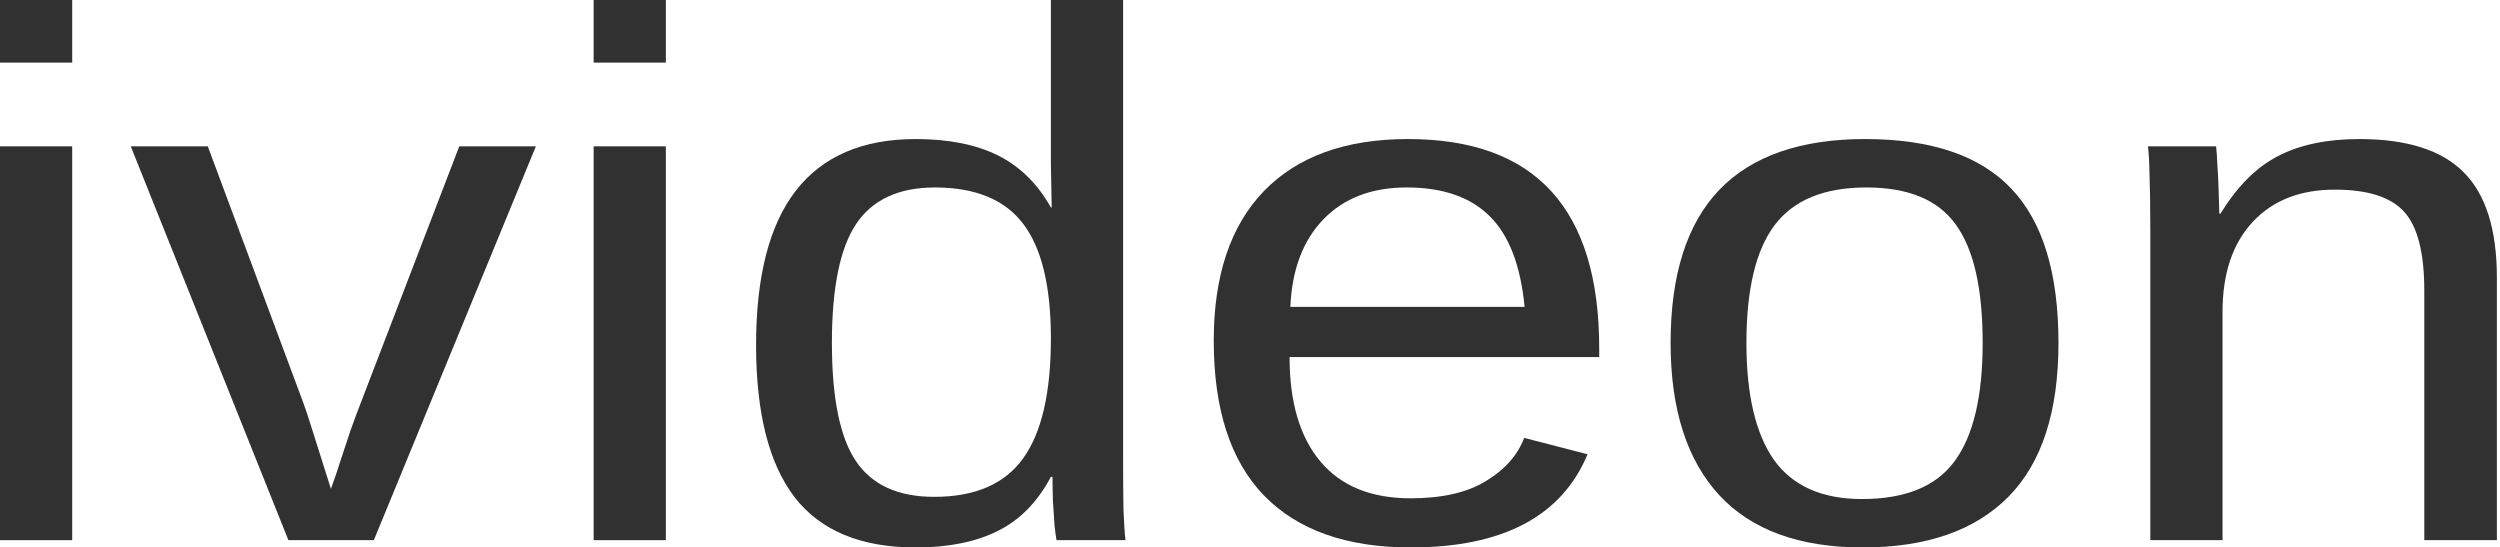
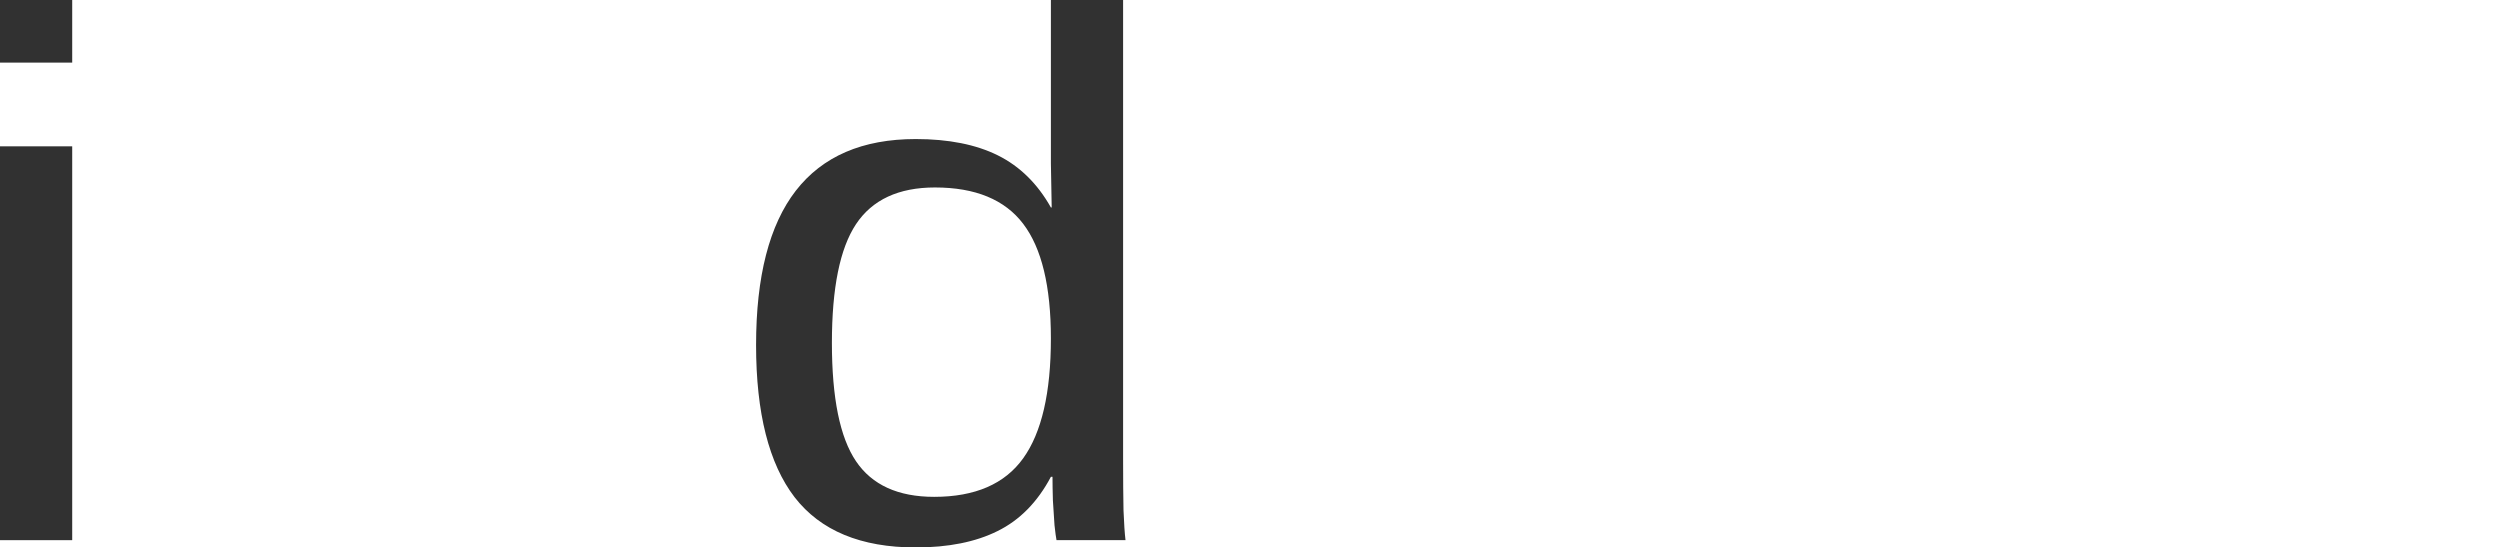
<svg xmlns="http://www.w3.org/2000/svg" width="137" height="30" viewBox="0 0 137 30" fill="none">
  <path d="M3.957 0V3.431H0V0H3.957ZM3.957 8.019V29.601H0V8.019H3.957Z" fill="#313131" />
-   <path d="M29.366 8.019L20.486 29.601H15.804L7.166 8.019H11.386L16.617 22.061C16.72 22.327 16.896 22.859 17.145 23.657C17.394 24.442 17.724 25.485 18.134 26.789C18.325 26.27 18.508 25.731 18.683 25.173C18.874 24.601 19.057 24.049 19.233 23.517C19.424 22.985 19.599 22.513 19.761 22.101L25.168 8.019H29.366Z" fill="#313131" />
-   <path d="M36.488 0V3.431H32.531V0H36.488ZM36.488 8.019V29.601H32.531V8.019H36.488Z" fill="#313131" />
  <path d="M57.897 29.601C57.868 29.455 57.831 29.182 57.787 28.783C57.758 28.371 57.728 27.919 57.699 27.427C57.684 26.935 57.677 26.503 57.677 26.13H57.589C56.856 27.513 55.882 28.504 54.666 29.102C53.464 29.701 51.969 30 50.182 30C47.178 30 44.965 29.082 43.544 27.247C42.137 25.412 41.433 22.633 41.433 18.91C41.433 15.146 42.159 12.327 43.609 10.452C45.075 8.564 47.266 7.62 50.182 7.62C51.984 7.62 53.486 7.919 54.688 8.517C55.889 9.116 56.856 10.066 57.589 11.37H57.633L57.589 8.956V0H61.546V25.153C61.546 26.283 61.553 27.221 61.568 27.965C61.597 28.697 61.634 29.242 61.678 29.601H57.897ZM45.588 18.79C45.588 21.808 46.027 23.969 46.907 25.273C47.786 26.576 49.215 27.227 51.193 27.227C53.435 27.227 55.061 26.523 56.072 25.113C57.084 23.703 57.589 21.516 57.589 18.55C57.589 15.691 57.084 13.597 56.072 12.267C55.061 10.938 53.45 10.273 51.237 10.273C49.244 10.273 47.8 10.944 46.907 12.287C46.027 13.617 45.588 15.785 45.588 18.79Z" fill="#313131" />
-   <path d="M70.668 19.568C70.668 22.041 71.232 23.95 72.36 25.293C73.489 26.636 75.137 27.307 77.306 27.307C79.02 27.307 80.39 26.995 81.416 26.37C82.457 25.745 83.16 24.953 83.526 23.996L86.999 24.894C85.578 28.298 82.347 30 77.306 30C73.789 30 71.107 29.049 69.261 27.148C67.429 25.246 66.513 22.42 66.513 18.67C66.513 15.106 67.429 12.374 69.261 10.472C71.107 8.57 73.738 7.62 77.152 7.62C80.654 7.62 83.277 8.577 85.021 10.492C86.765 12.407 87.637 15.273 87.637 19.089V19.568H70.668ZM83.548 16.815C83.329 14.541 82.691 12.886 81.636 11.848C80.581 10.798 79.064 10.273 77.086 10.273C75.166 10.273 73.642 10.858 72.514 12.028C71.4 13.185 70.799 14.781 70.712 16.815H83.548Z" fill="#313131" />
-   <path d="M112.804 18.79C112.804 22.567 111.889 25.379 110.057 27.227C108.225 29.076 105.566 30 102.078 30C98.605 30 95.982 29.043 94.209 27.128C92.436 25.2 91.549 22.42 91.549 18.79C91.549 15.066 92.436 12.274 94.209 10.412C95.997 8.551 98.664 7.62 102.21 7.62C105.844 7.62 108.518 8.531 110.233 10.352C111.947 12.161 112.804 14.973 112.804 18.79ZM108.65 18.79C108.65 15.811 108.159 13.65 107.177 12.307C106.21 10.951 104.576 10.273 102.276 10.273C99.96 10.273 98.283 10.964 97.242 12.347C96.216 13.717 95.704 15.864 95.704 18.79C95.704 21.636 96.209 23.777 97.22 25.213C98.246 26.636 99.851 27.347 102.034 27.347C104.408 27.347 106.1 26.656 107.111 25.273C108.137 23.89 108.65 21.729 108.65 18.79Z" fill="#313131" />
-   <path d="M121.795 17.094V29.601H117.838V12.626C117.838 11.363 117.823 10.352 117.794 9.594C117.779 8.823 117.75 8.298 117.706 8.019H121.443C121.472 8.271 121.494 8.59 121.509 8.976C121.538 9.362 121.56 9.787 121.575 10.253C121.589 10.718 121.604 11.204 121.619 11.709H121.685C122.593 10.219 123.641 9.169 124.828 8.557C126.029 7.932 127.517 7.62 129.29 7.62C131.898 7.62 133.803 8.225 135.005 9.435C136.221 10.645 136.829 12.573 136.829 15.219V29.601H132.851V15.918C132.851 13.856 132.484 12.42 131.752 11.609C131.019 10.798 129.752 10.392 127.949 10.392C126.044 10.392 124.542 10.984 123.443 12.168C122.344 13.351 121.795 14.993 121.795 17.094Z" fill="#313131" />
</svg>